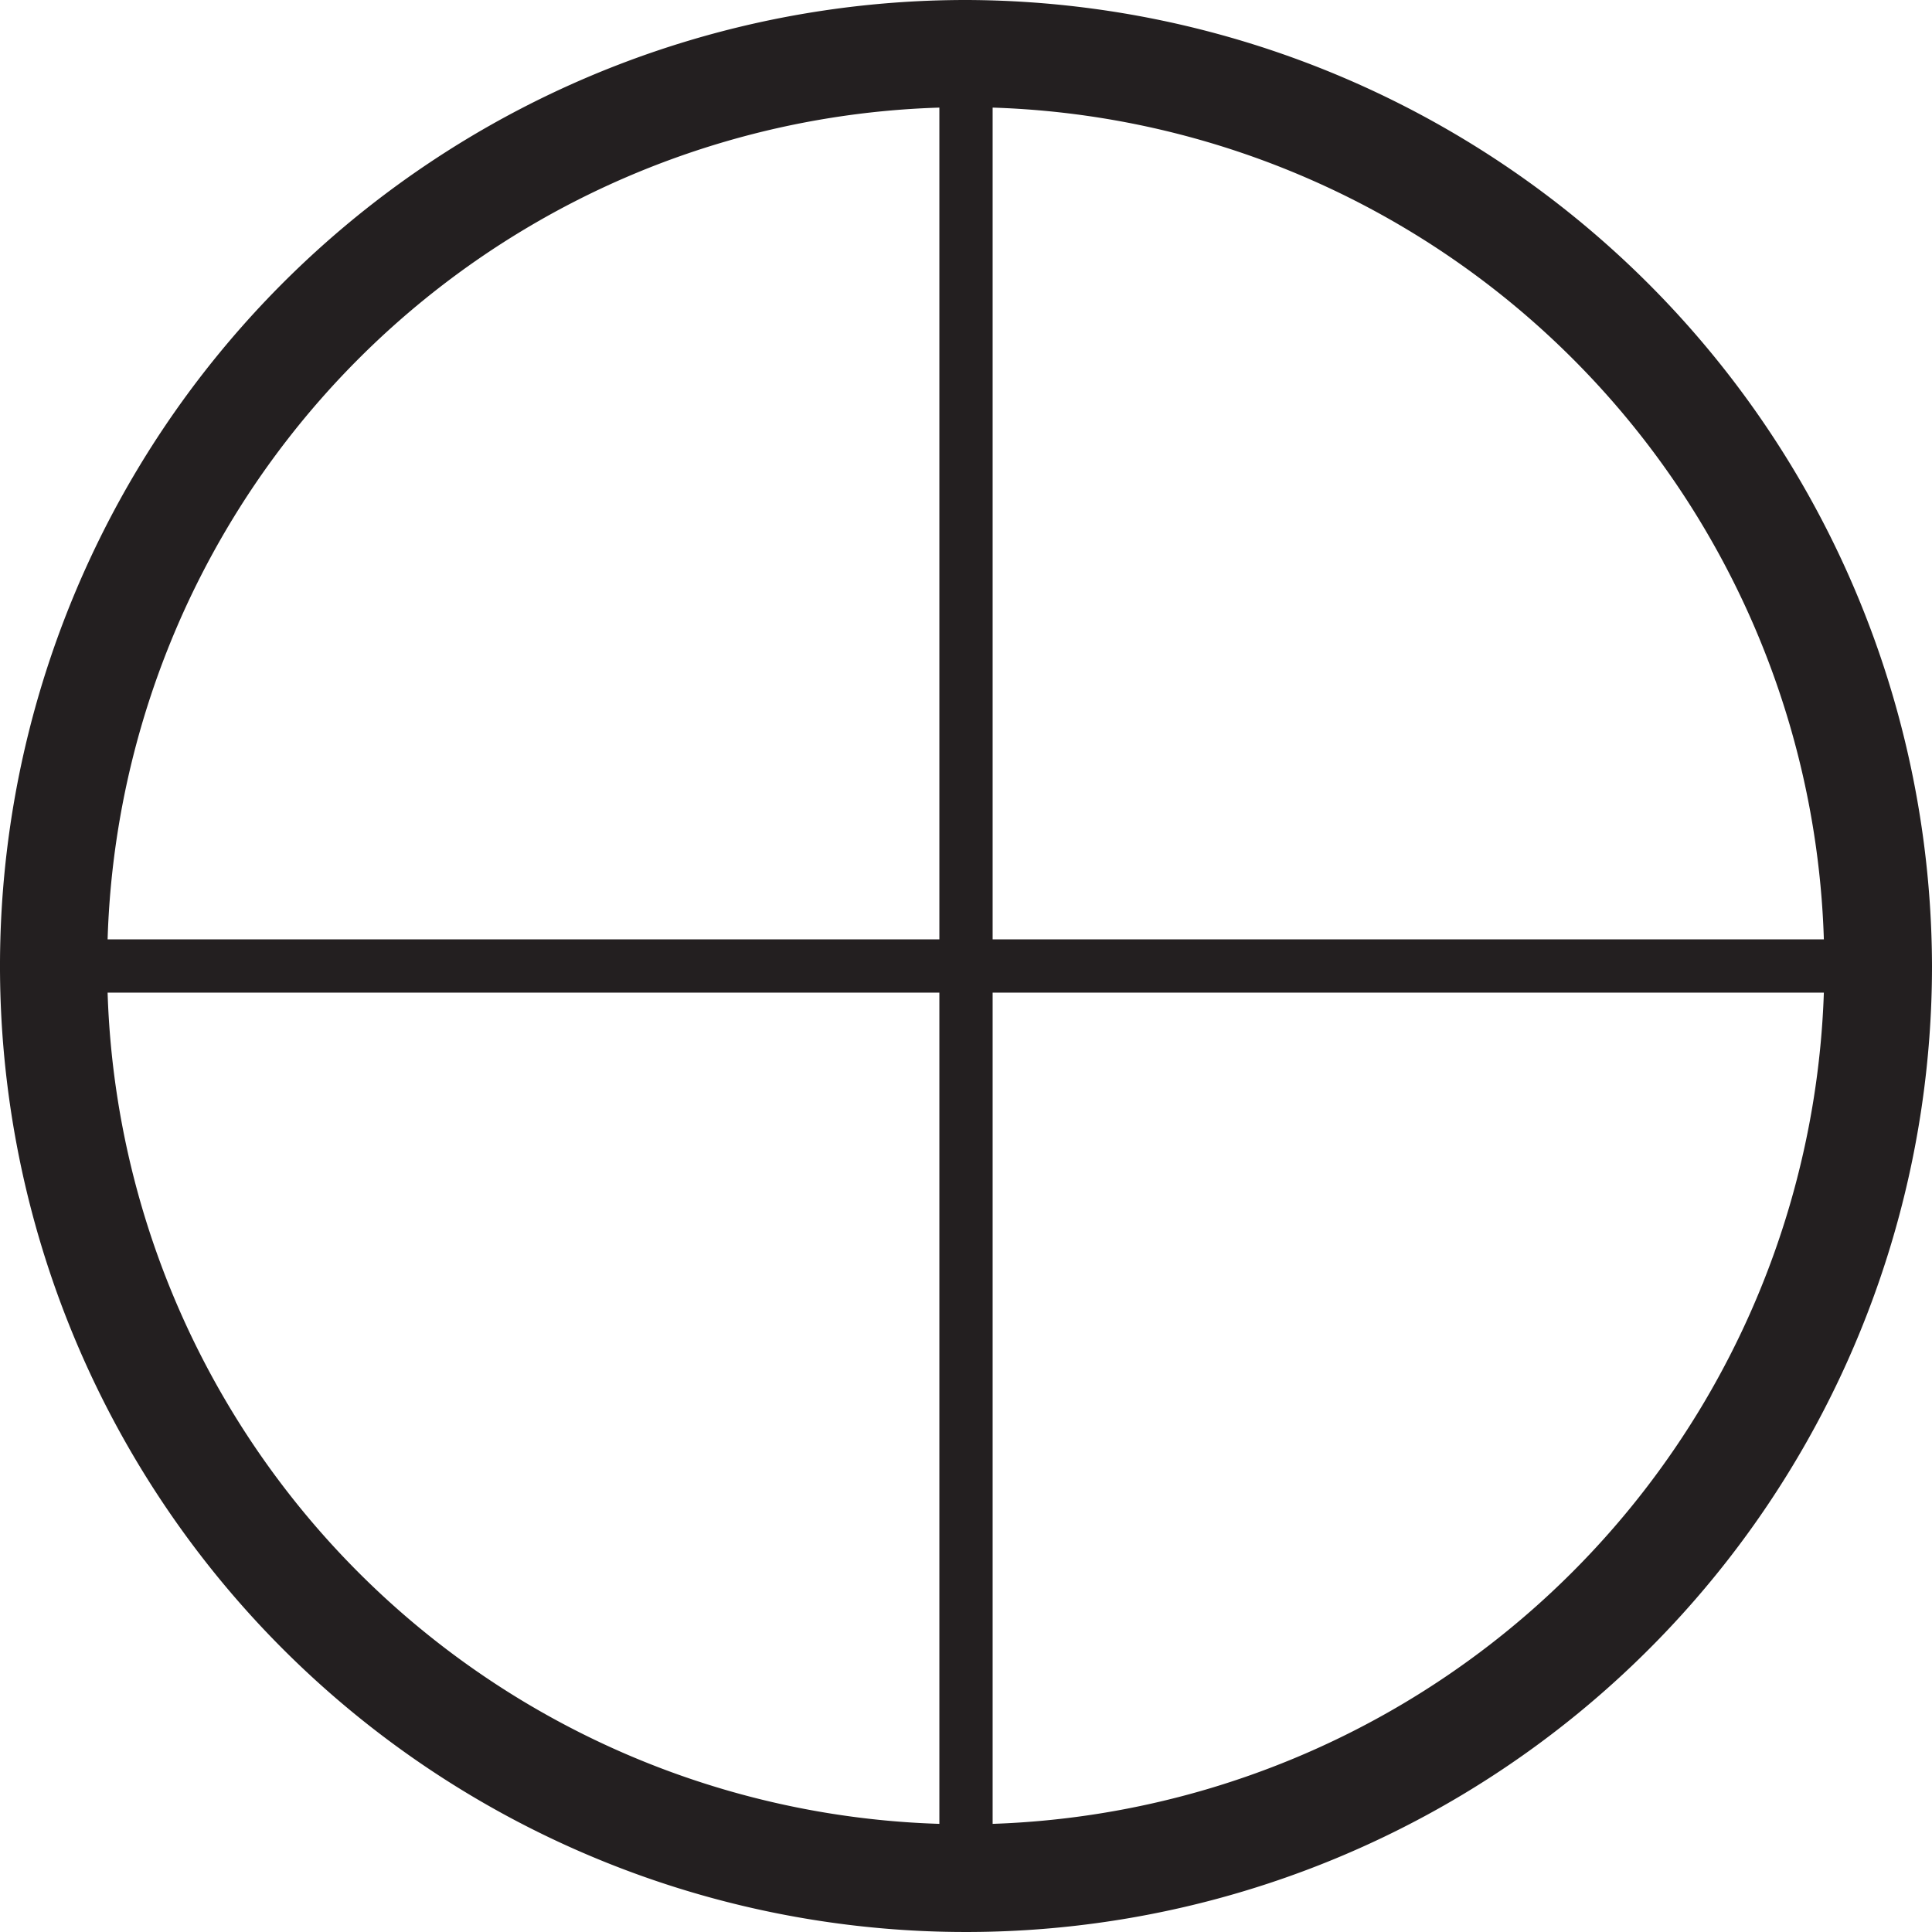
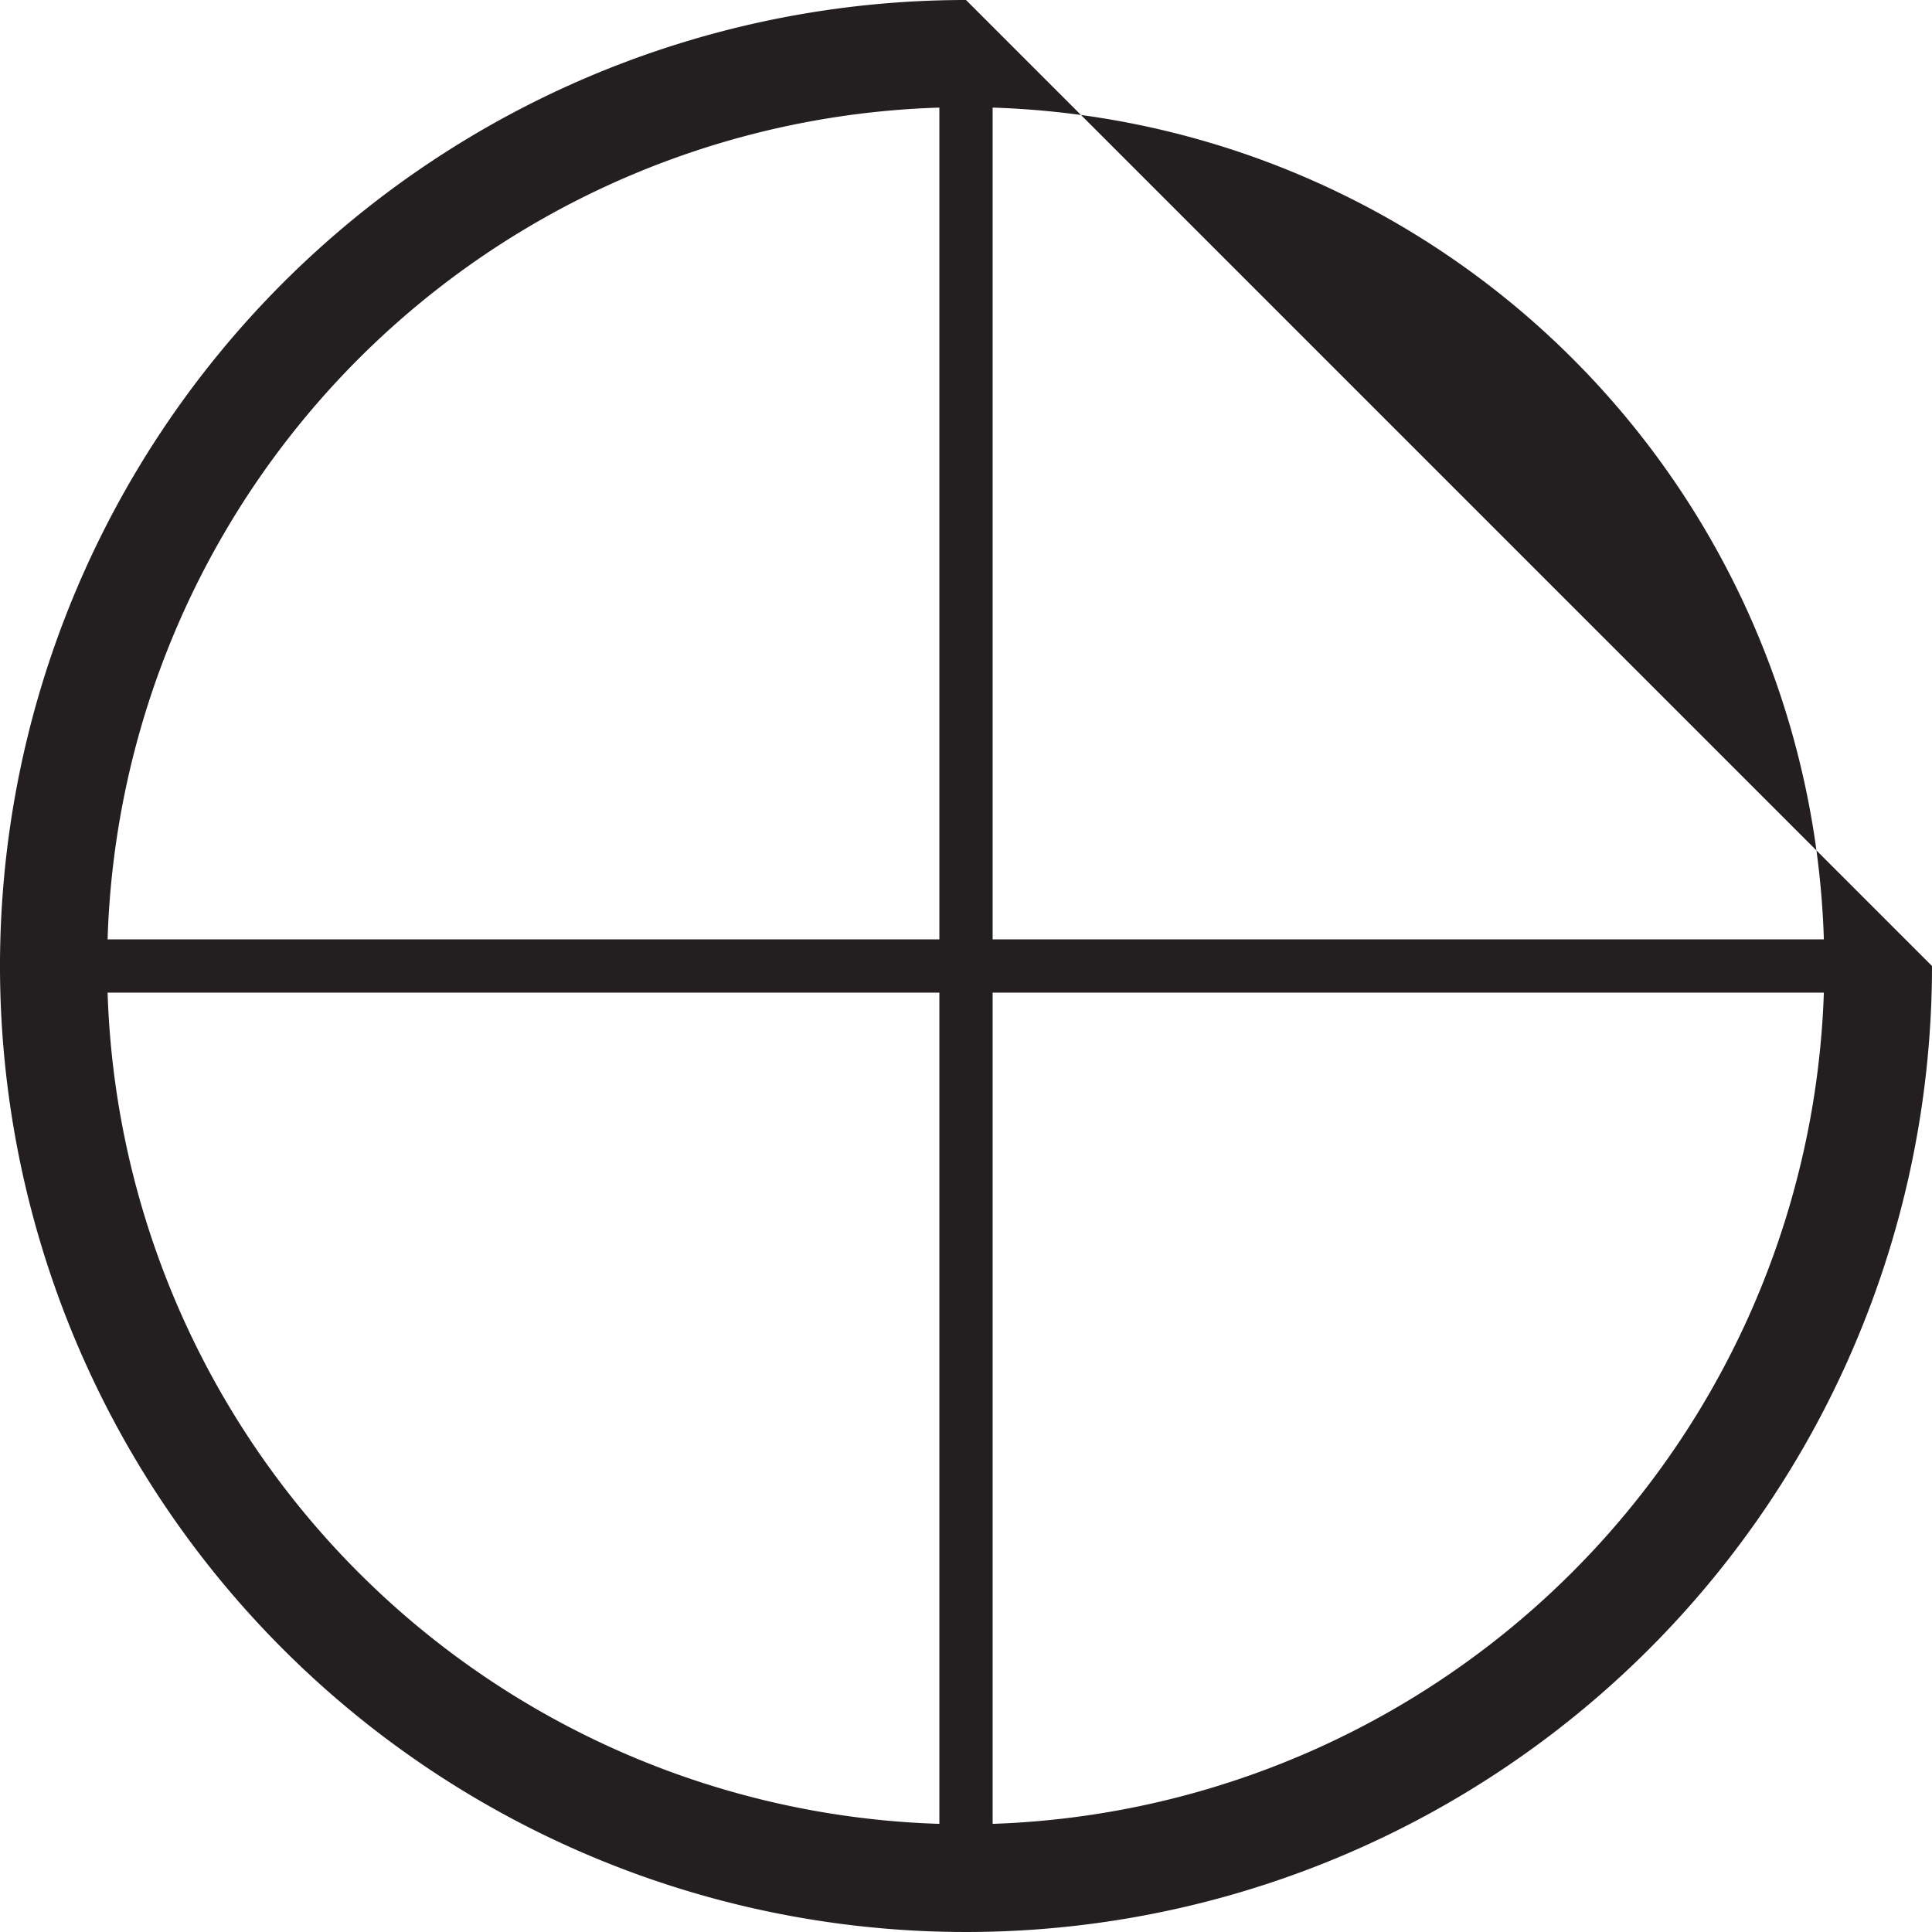
<svg xmlns="http://www.w3.org/2000/svg" class="icon icon-round" role="presentation" aria-hidden="true" width="72" height="72" viewBox="0 0 71.82 71.82">
-   <path d="M35.91 0a35.91 35.91 0 1 0 35.91 35.91A36 36 0 0 0 35.91 0ZM67.8 34.92H36.9V4a31.93 31.93 0 0 1 30.9 30.92ZM34.92 4v30.92H4A31.92 31.92 0 0 1 34.92 4ZM4 36.9h30.92v30.9A31.93 31.93 0 0 1 4 36.9Zm32.9 30.9V36.9h30.9a32 32 0 0 1-30.9 30.9Z" fill="#231f20" />
+   <path d="M35.91 0a35.91 35.91 0 1 0 35.91 35.91ZM67.8 34.92H36.9V4a31.93 31.93 0 0 1 30.9 30.92ZM34.92 4v30.92H4A31.92 31.92 0 0 1 34.92 4ZM4 36.9h30.92v30.9A31.93 31.93 0 0 1 4 36.9Zm32.9 30.9V36.9h30.9a32 32 0 0 1-30.9 30.9Z" fill="#231f20" />
</svg>